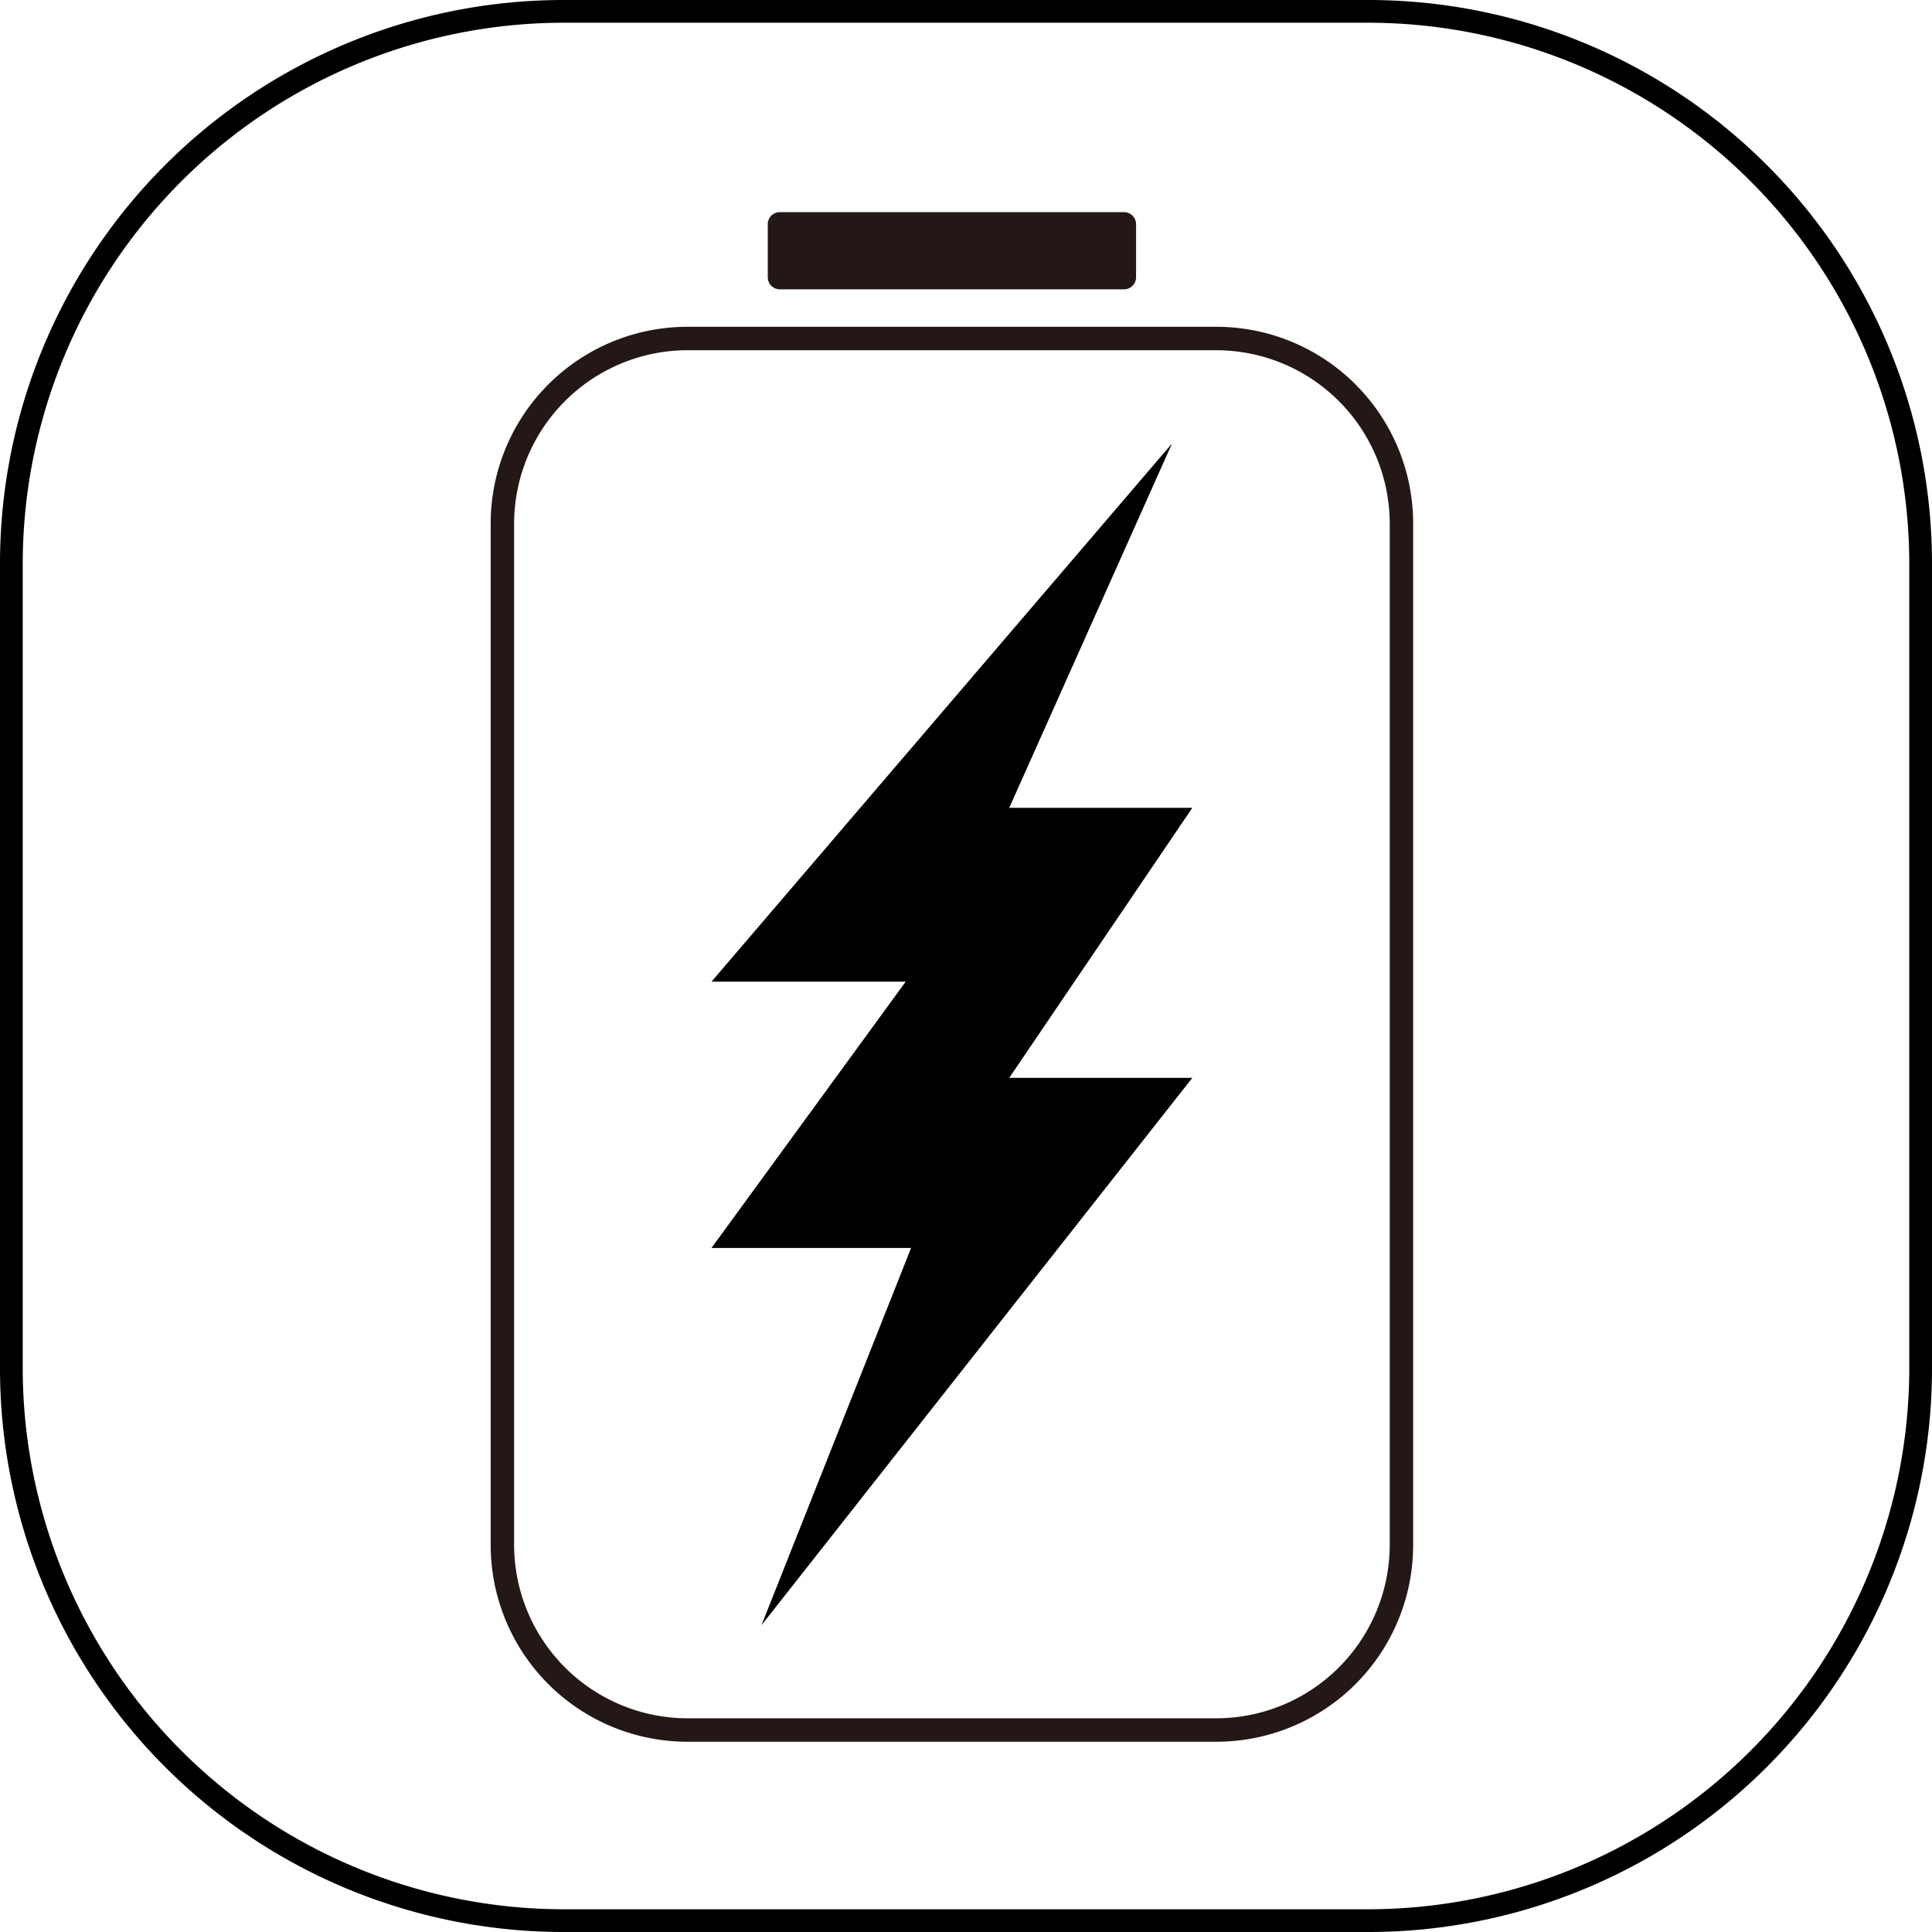
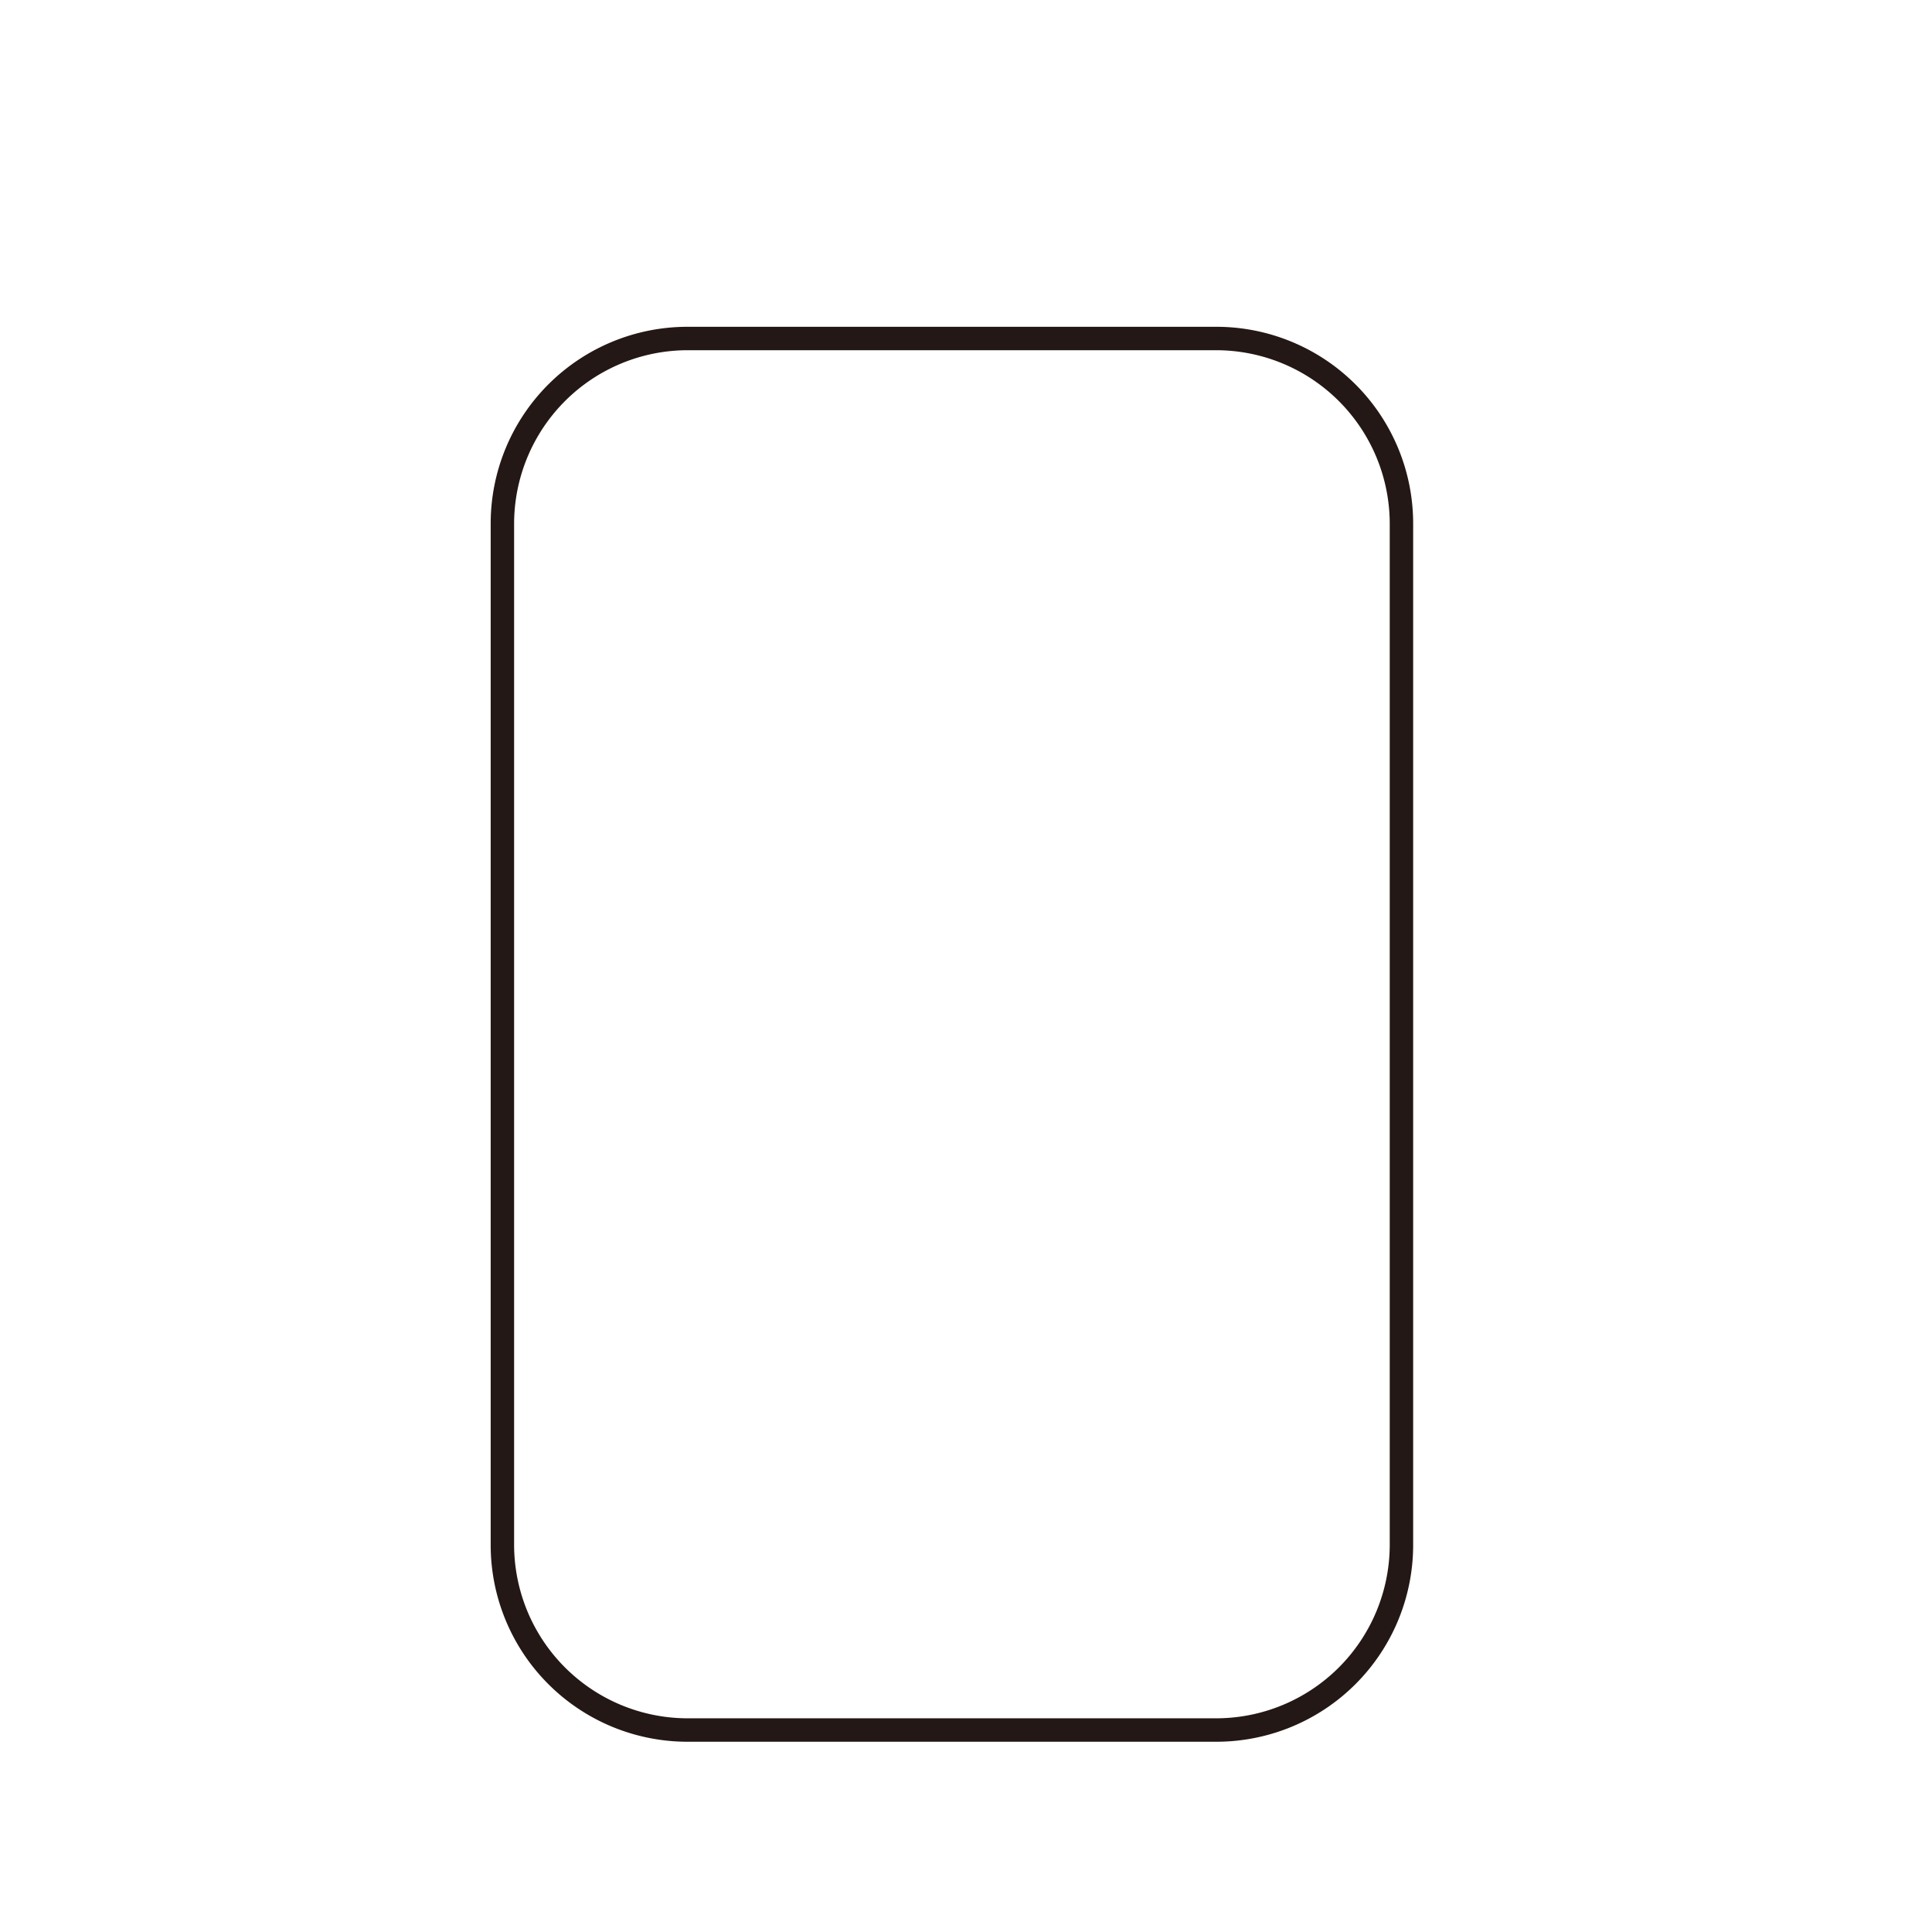
<svg xmlns="http://www.w3.org/2000/svg" width="145.47mm" height="145.47mm" viewBox="0 0 412.36 412.36">
  <defs>
    <style>
      .cls-1 {
        fill: #231815;
      }
    </style>
  </defs>
  <g id="图层_2" data-name="图层 2">
    <g id="图层_1-2" data-name="图层 1">
      <g>
-         <path d="M292.05,4.85A115.59,115.59,0,0,1,407.51,120.3V292.05A115.6,115.6,0,0,1,292.05,407.51H120.3A115.59,115.59,0,0,1,4.85,292.05V120.3A115.58,115.58,0,0,1,120.3,4.85Zm0-4.85H120.3A120.3,120.3,0,0,0,0,120.3V292.05A120.3,120.3,0,0,0,120.3,412.36H292.05A120.3,120.3,0,0,0,412.36,292.05V120.3A120.3,120.3,0,0,0,292.05,0" />
        <path class="cls-1" d="M259.62,371.75H146.73a42,42,0,0,1-42-42v-218a42,42,0,0,1,42-42H259.62a42,42,0,0,1,42,42v218a42,42,0,0,1-42,42m-112.89-297a37.07,37.07,0,0,0-37,37v218a37.07,37.07,0,0,0,37,37H259.62a37.07,37.07,0,0,0,37-37v-218a37.07,37.07,0,0,0-37-37Z" />
-         <path class="cls-1" d="M239.92,61.75H166.44a2.57,2.57,0,0,1-2.57-2.57V47.85a2.57,2.57,0,0,1,2.57-2.57h73.48a2.57,2.57,0,0,1,2.56,2.57V59.18a2.57,2.57,0,0,1-2.56,2.57" />
-         <polygon points="250.15 94.66 215.41 172.42 254.49 172.42 215.41 230.05 254.49 230.05 162.52 346.89 194.46 266.36 151.86 266.36 193.31 209.52 151.86 209.52 250.15 94.66" />
      </g>
    </g>
  </g>
</svg>